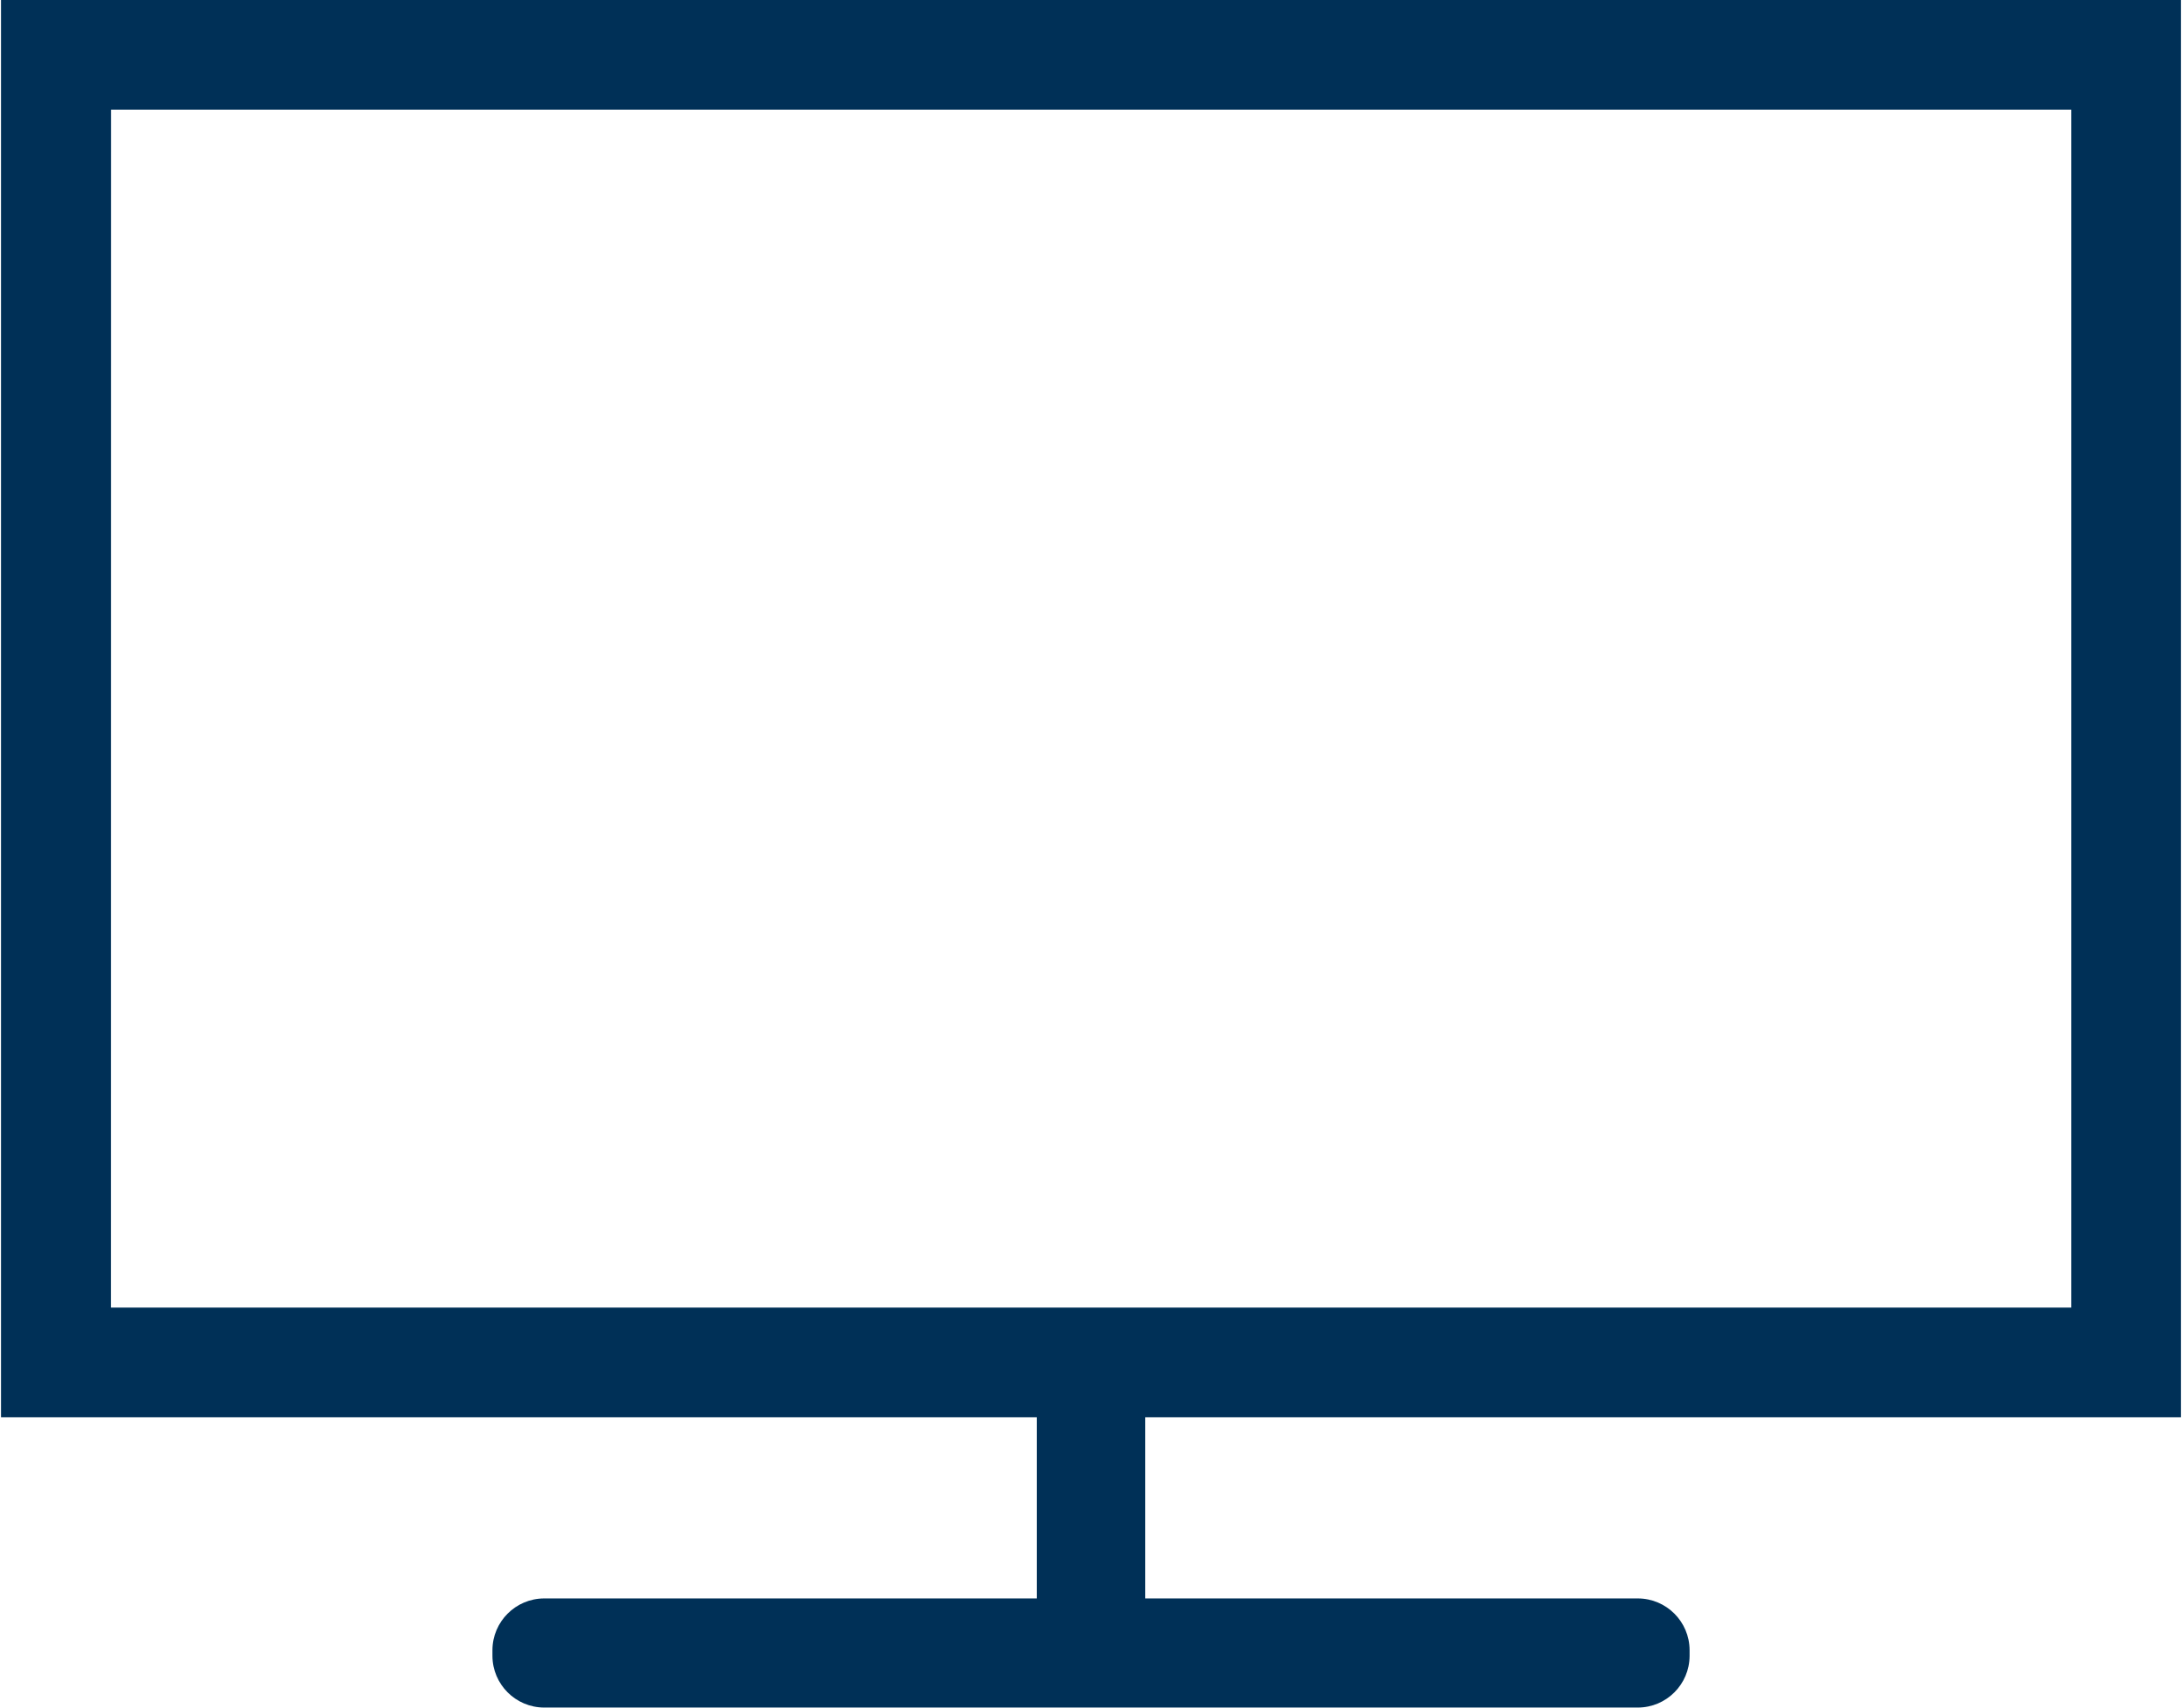
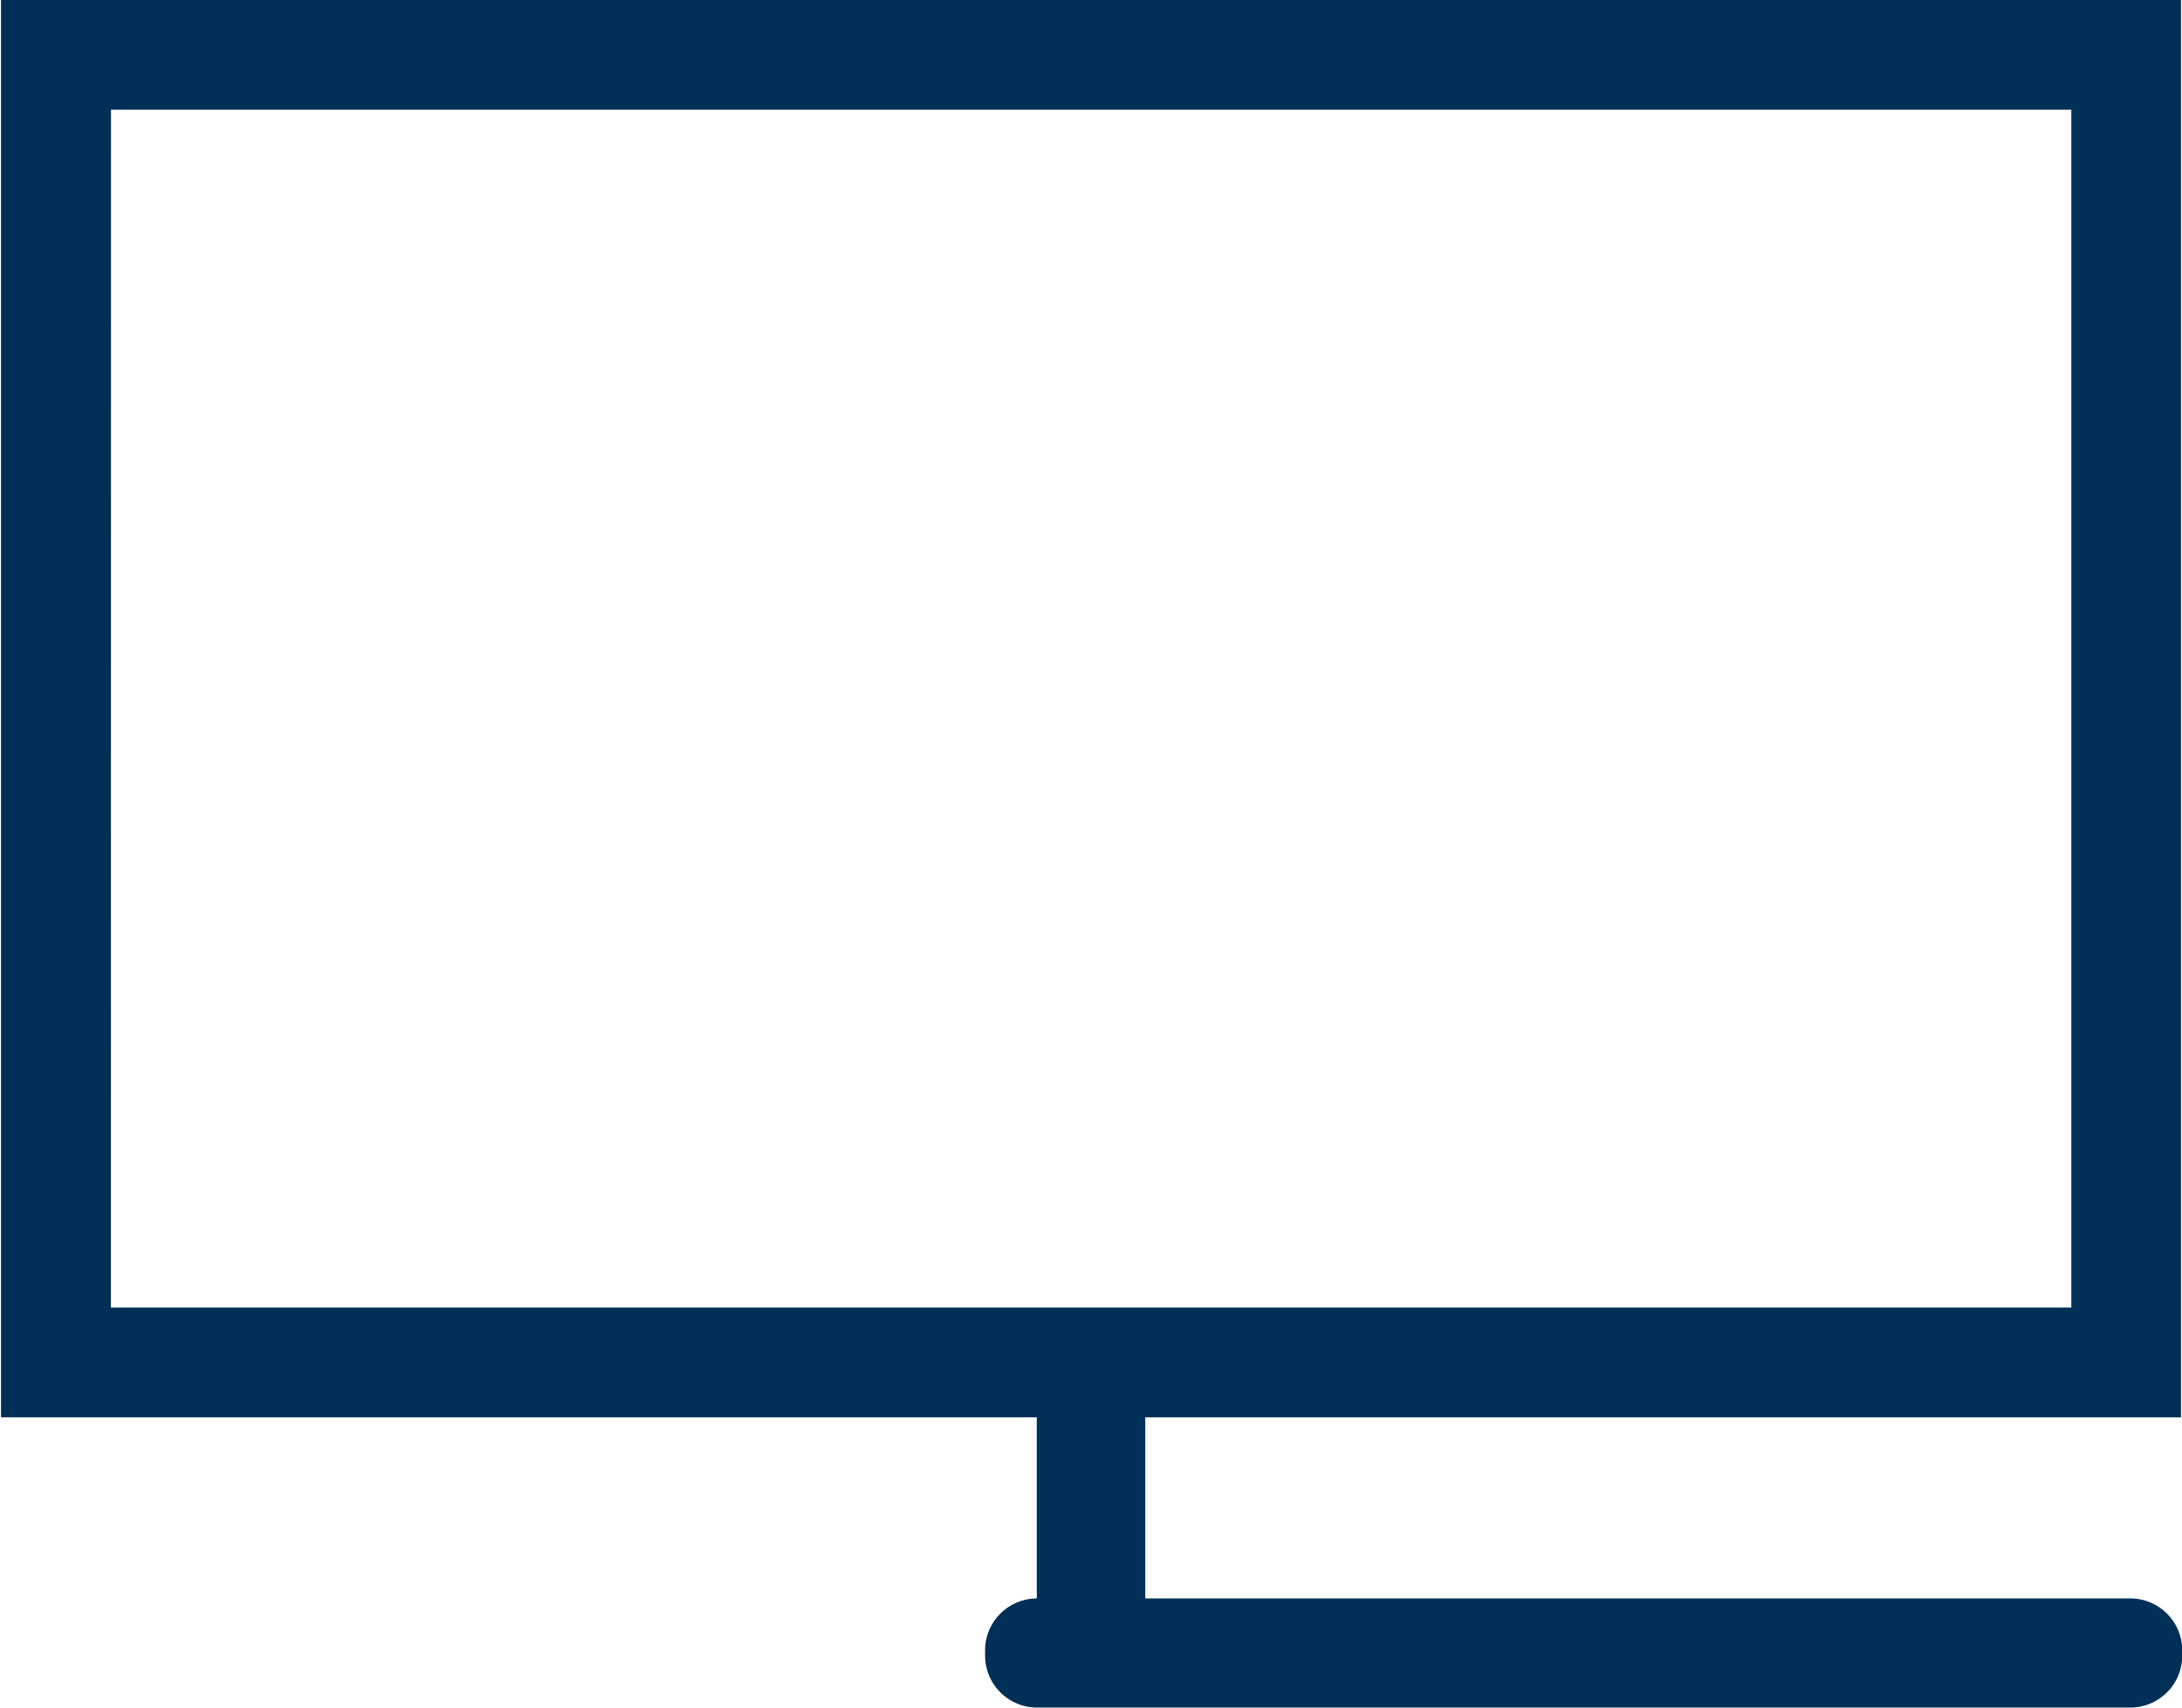
<svg xmlns="http://www.w3.org/2000/svg" width="69" height="54" viewBox="0 0 68.243 53.457">
-   <path d="M68.243 44.37V0H0v44.37h32.424v5.67H17.002c-.892.003-1.615.726-1.618 1.618v.18c.003.892.726 1.615 1.618 1.618h34.24c.892-.003 1.615-.726 1.618-1.618v-.18c-.003-.892-.726-1.615-1.618-1.618H35.82v-5.67zM3.443 3.434H64.81v37.5H3.44z" fill="#003057" />
+   <path d="M68.243 44.37V0H0v44.37h32.424v5.67c-.892.003-1.615.726-1.618 1.618v.18c.003.892.726 1.615 1.618 1.618h34.24c.892-.003 1.615-.726 1.618-1.618v-.18c-.003-.892-.726-1.615-1.618-1.618H35.82v-5.67zM3.443 3.434H64.81v37.5H3.44z" fill="#003057" />
</svg>